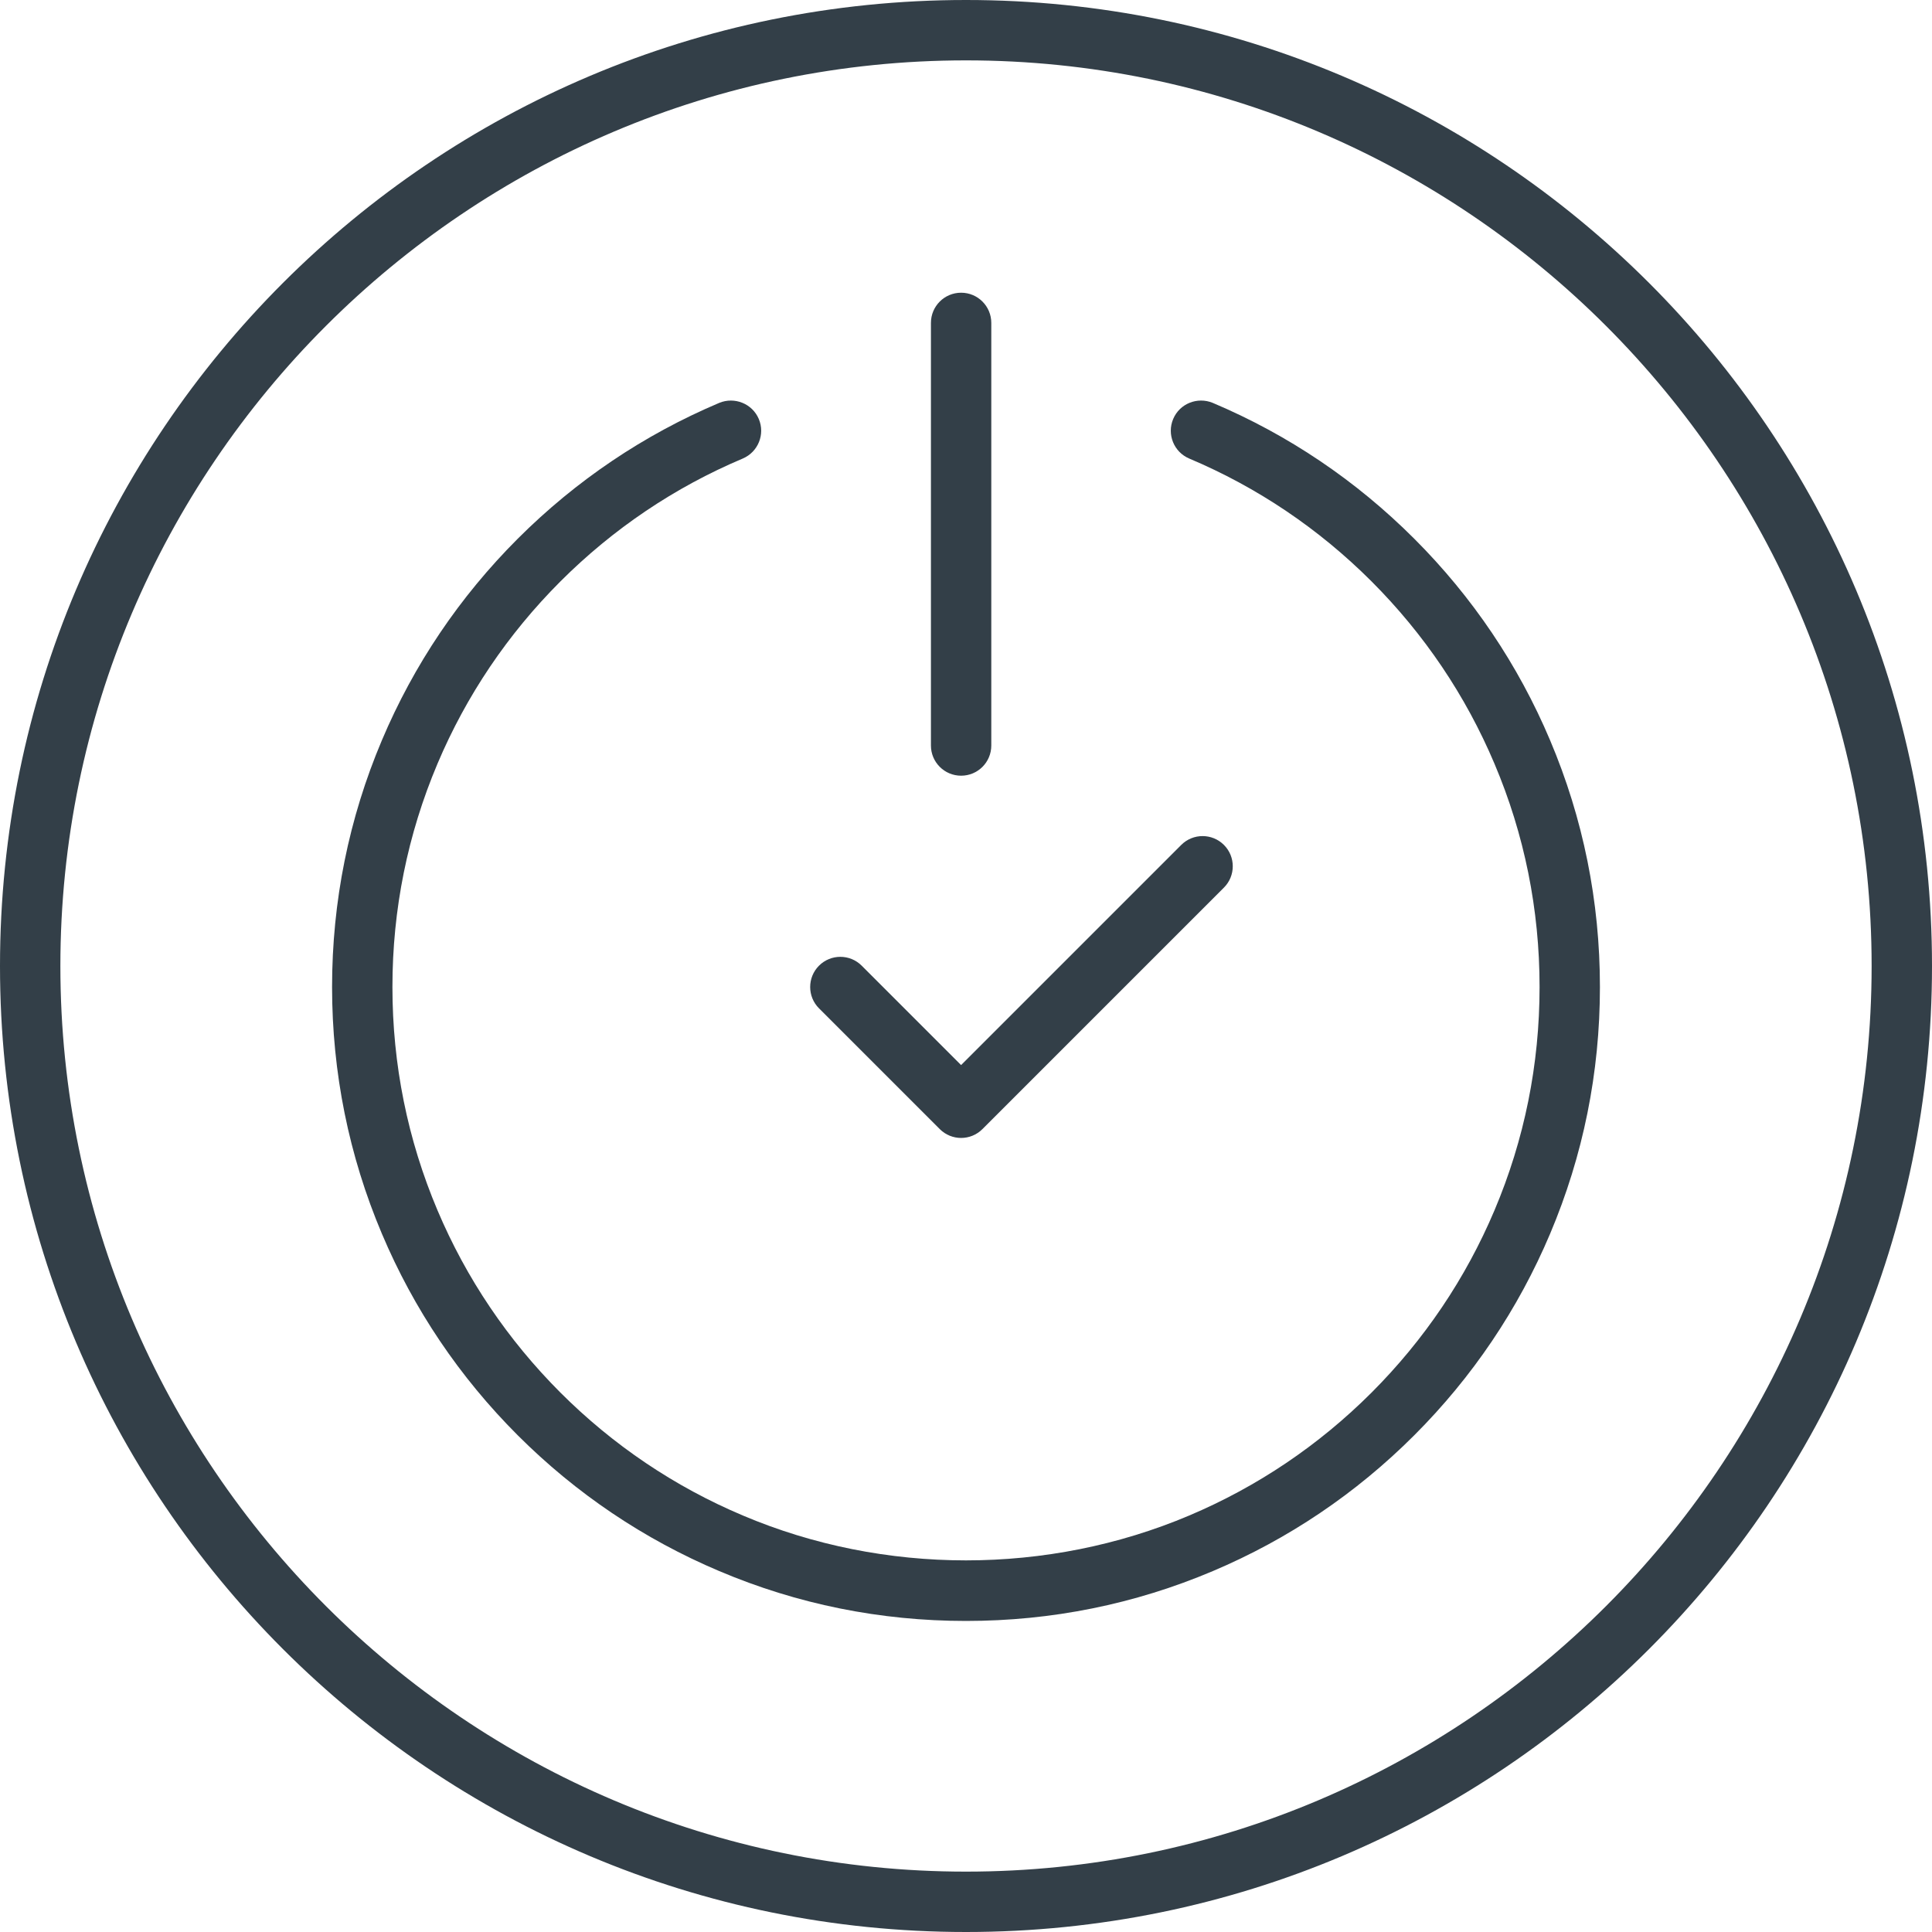
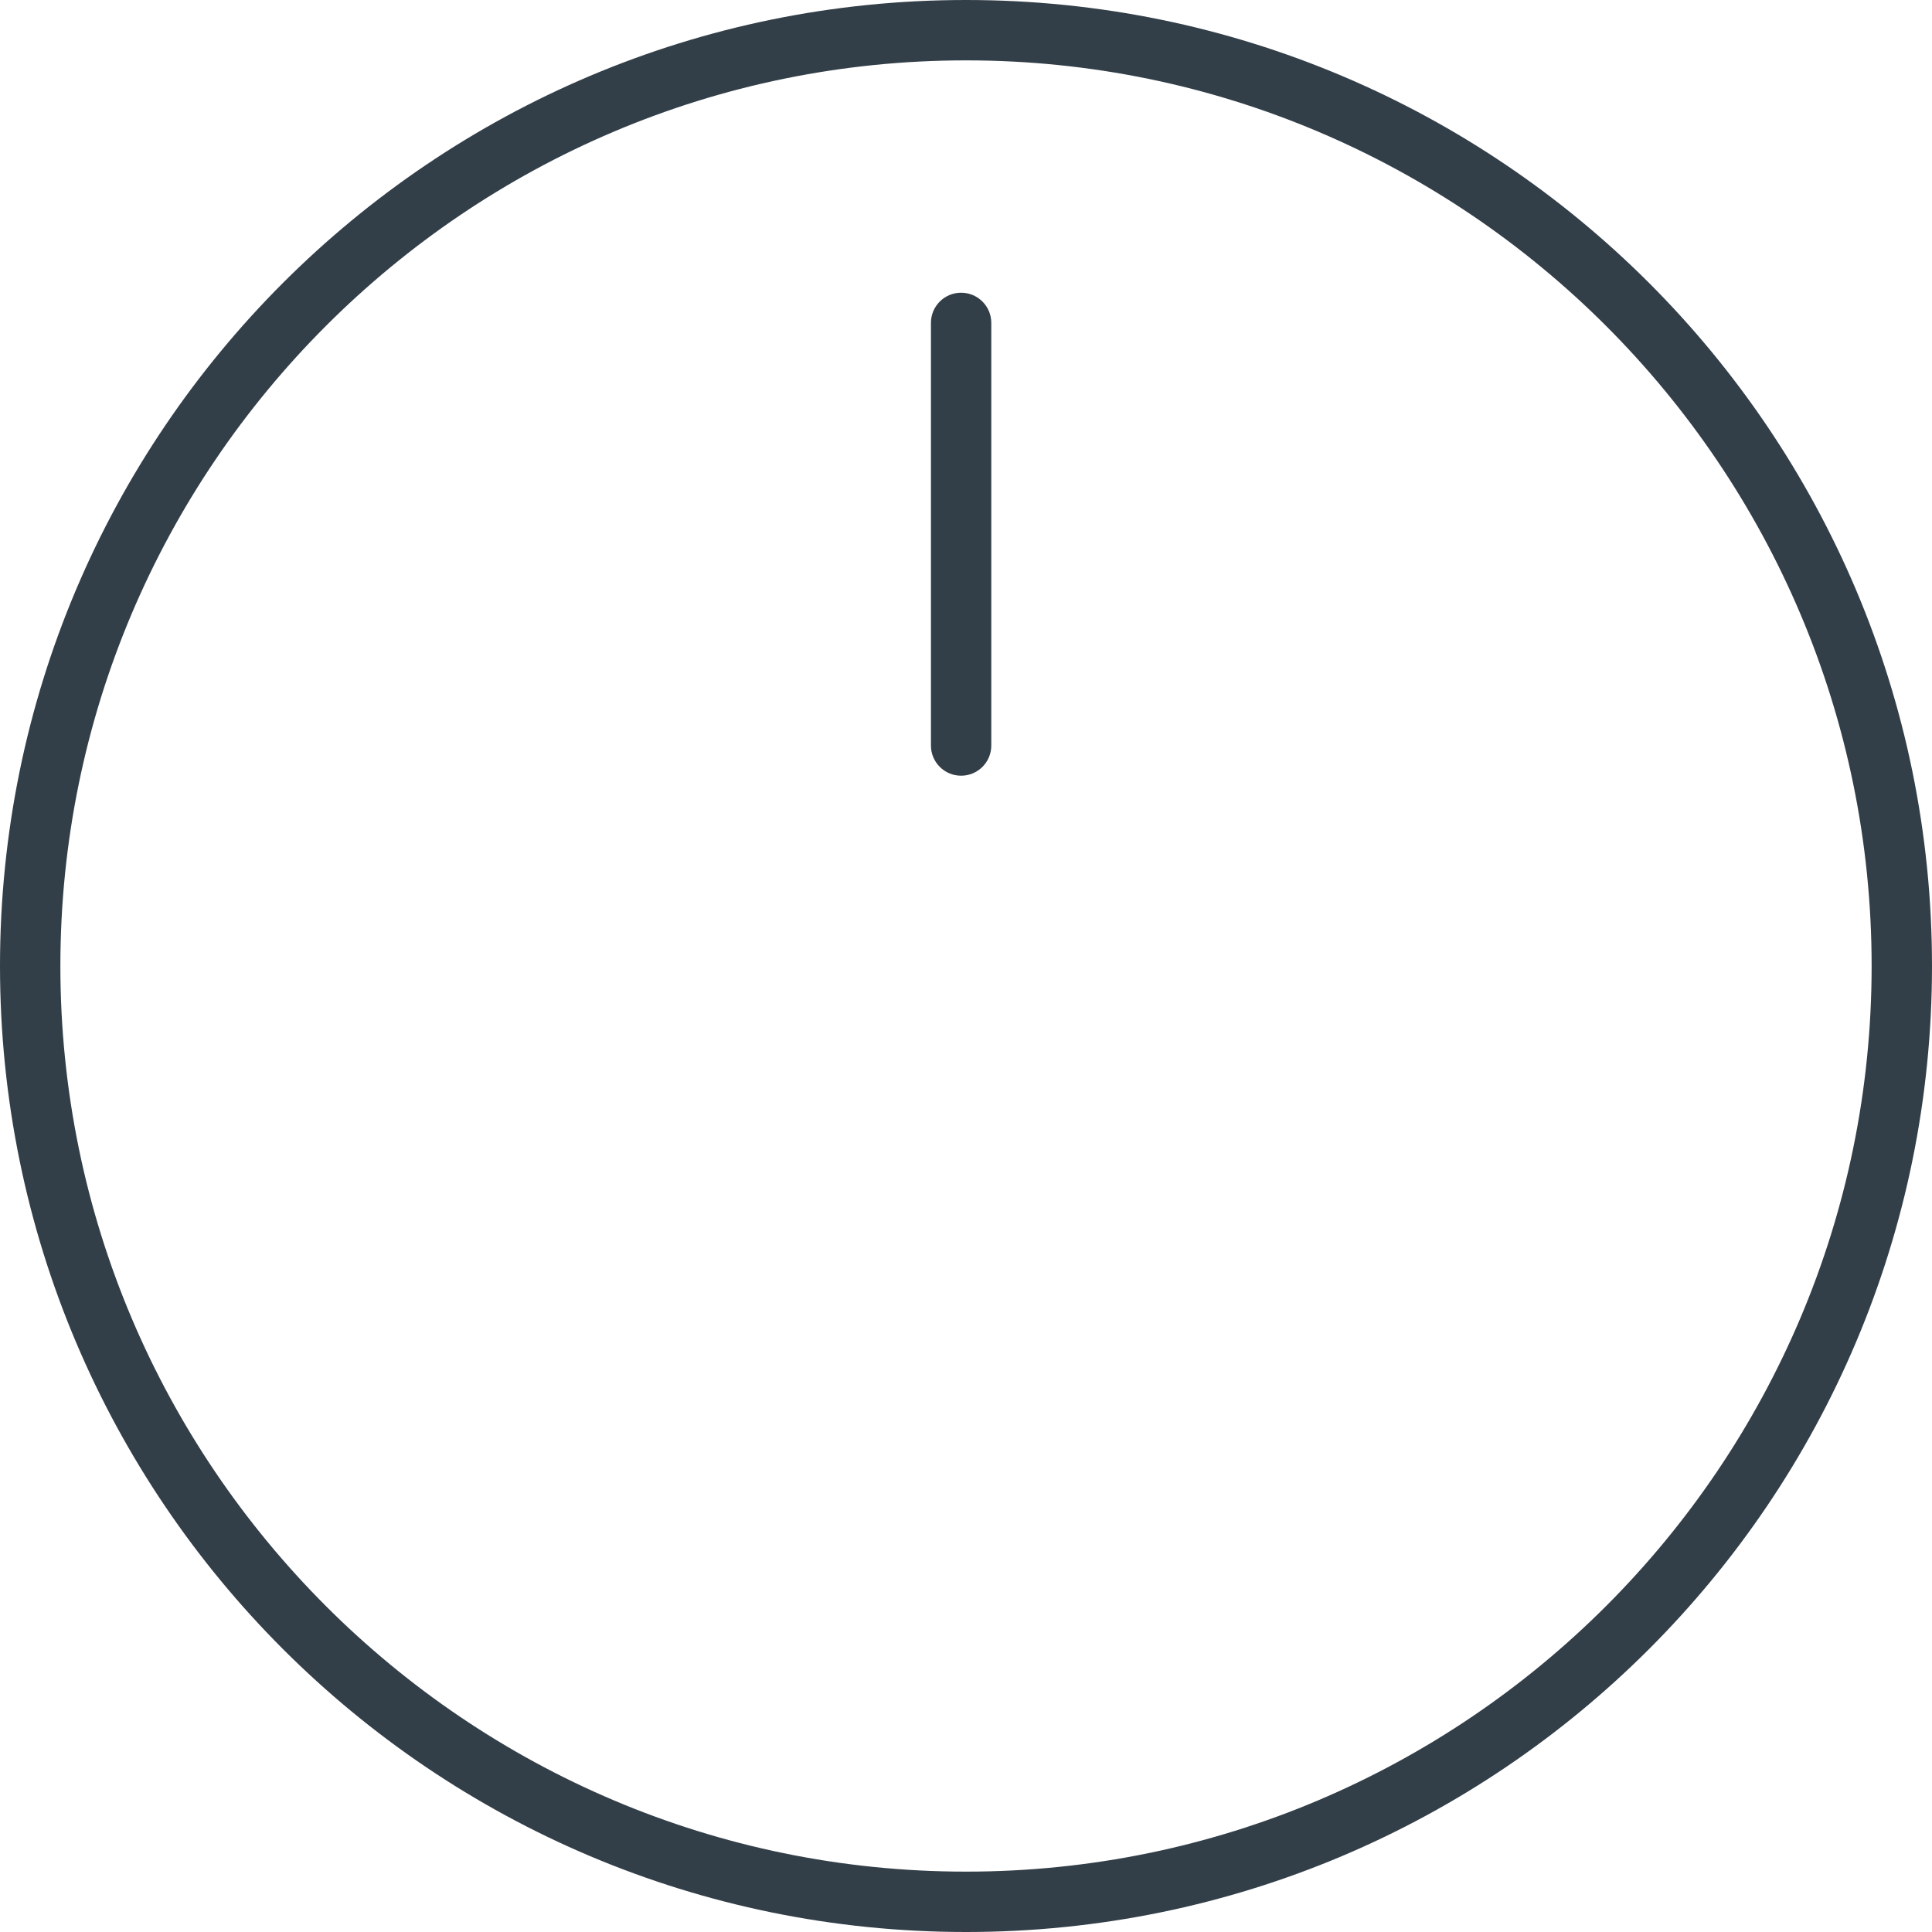
<svg xmlns="http://www.w3.org/2000/svg" id="Layer_2" viewBox="0 0 100 100">
  <defs>
    <style>.cls-1{fill:#333f48;}</style>
  </defs>
  <g id="Icons">
    <path class="cls-1" d="M50,3.125c25.847,0,46.875,21.028,46.875,46.875s-21.028,46.875-46.875,46.875S3.125,75.847,3.125,50,24.153,3.125,50,3.125M50,0C22.386,0,0,22.386,0,50s22.386,50,50,50,50-22.386,50-50S77.614,0,50,0h0Z" />
-     <path class="cls-1" d="M50,83.9c-4.434,0-8.733-.867-12.773-2.582-3.906-1.651-7.414-4.016-10.429-7.028-3.015-3.015-5.38-6.525-7.031-10.431-1.711-4.044-2.579-8.344-2.579-12.772s.868-8.728,2.579-12.772c1.651-3.906,4.016-7.416,7.031-10.431,3.015-3.012,6.523-5.377,10.429-7.031.793-.327,1.711.037,2.048.833.336.793-.035,1.709-.83,2.048-3.534,1.492-6.709,3.635-9.438,6.36-2.728,2.731-4.869,5.905-6.363,9.436-1.547,3.659-2.332,7.547-2.332,11.557s.784,7.898,2.332,11.557c1.494,3.531,3.635,6.705,6.363,9.436,2.728,2.725,5.904,4.868,9.438,6.36,7.309,3.101,15.8,3.098,23.109.003,3.532-1.495,6.708-3.635,9.438-6.363,2.728-2.731,4.869-5.905,6.363-9.436,1.549-3.659,2.333-7.547,2.333-11.557s-.784-7.898-2.333-11.554c-1.494-3.534-3.635-6.708-6.363-9.439-2.73-2.728-5.905-4.868-9.438-6.36-.795-.336-1.166-1.254-.83-2.048.336-.797,1.253-1.16,2.048-.833,3.905,1.651,7.414,4.016,10.429,7.031s5.38,6.525,7.031,10.431c1.712,4.044,2.58,8.34,2.58,12.772s-.868,8.728-2.58,12.775c-1.651,3.903-4.016,7.413-7.031,10.428s-6.525,5.38-10.429,7.031c-4.041,1.712-8.337,2.579-12.772,2.579Z" />
    <path class="cls-1" d="M49.747,40.15c-.864,0-1.562-.699-1.562-1.562v-21.875c0-.864.699-1.562,1.562-1.562s1.562.699,1.562,1.562v21.875c0,.864-.699,1.562-1.562,1.562Z" />
-     <path class="cls-1" d="M49.747,58.9c-.4,0-.8-.153-1.105-.458l-6.25-6.25c-.61-.61-.61-1.599,0-2.209s1.599-.61,2.209,0l5.145,5.145,11.395-11.395c.61-.61,1.599-.61,2.209,0s.61,1.599,0,2.209l-12.5,12.5c-.305.305-.705.458-1.105.458Z" />
  </g>
</svg>